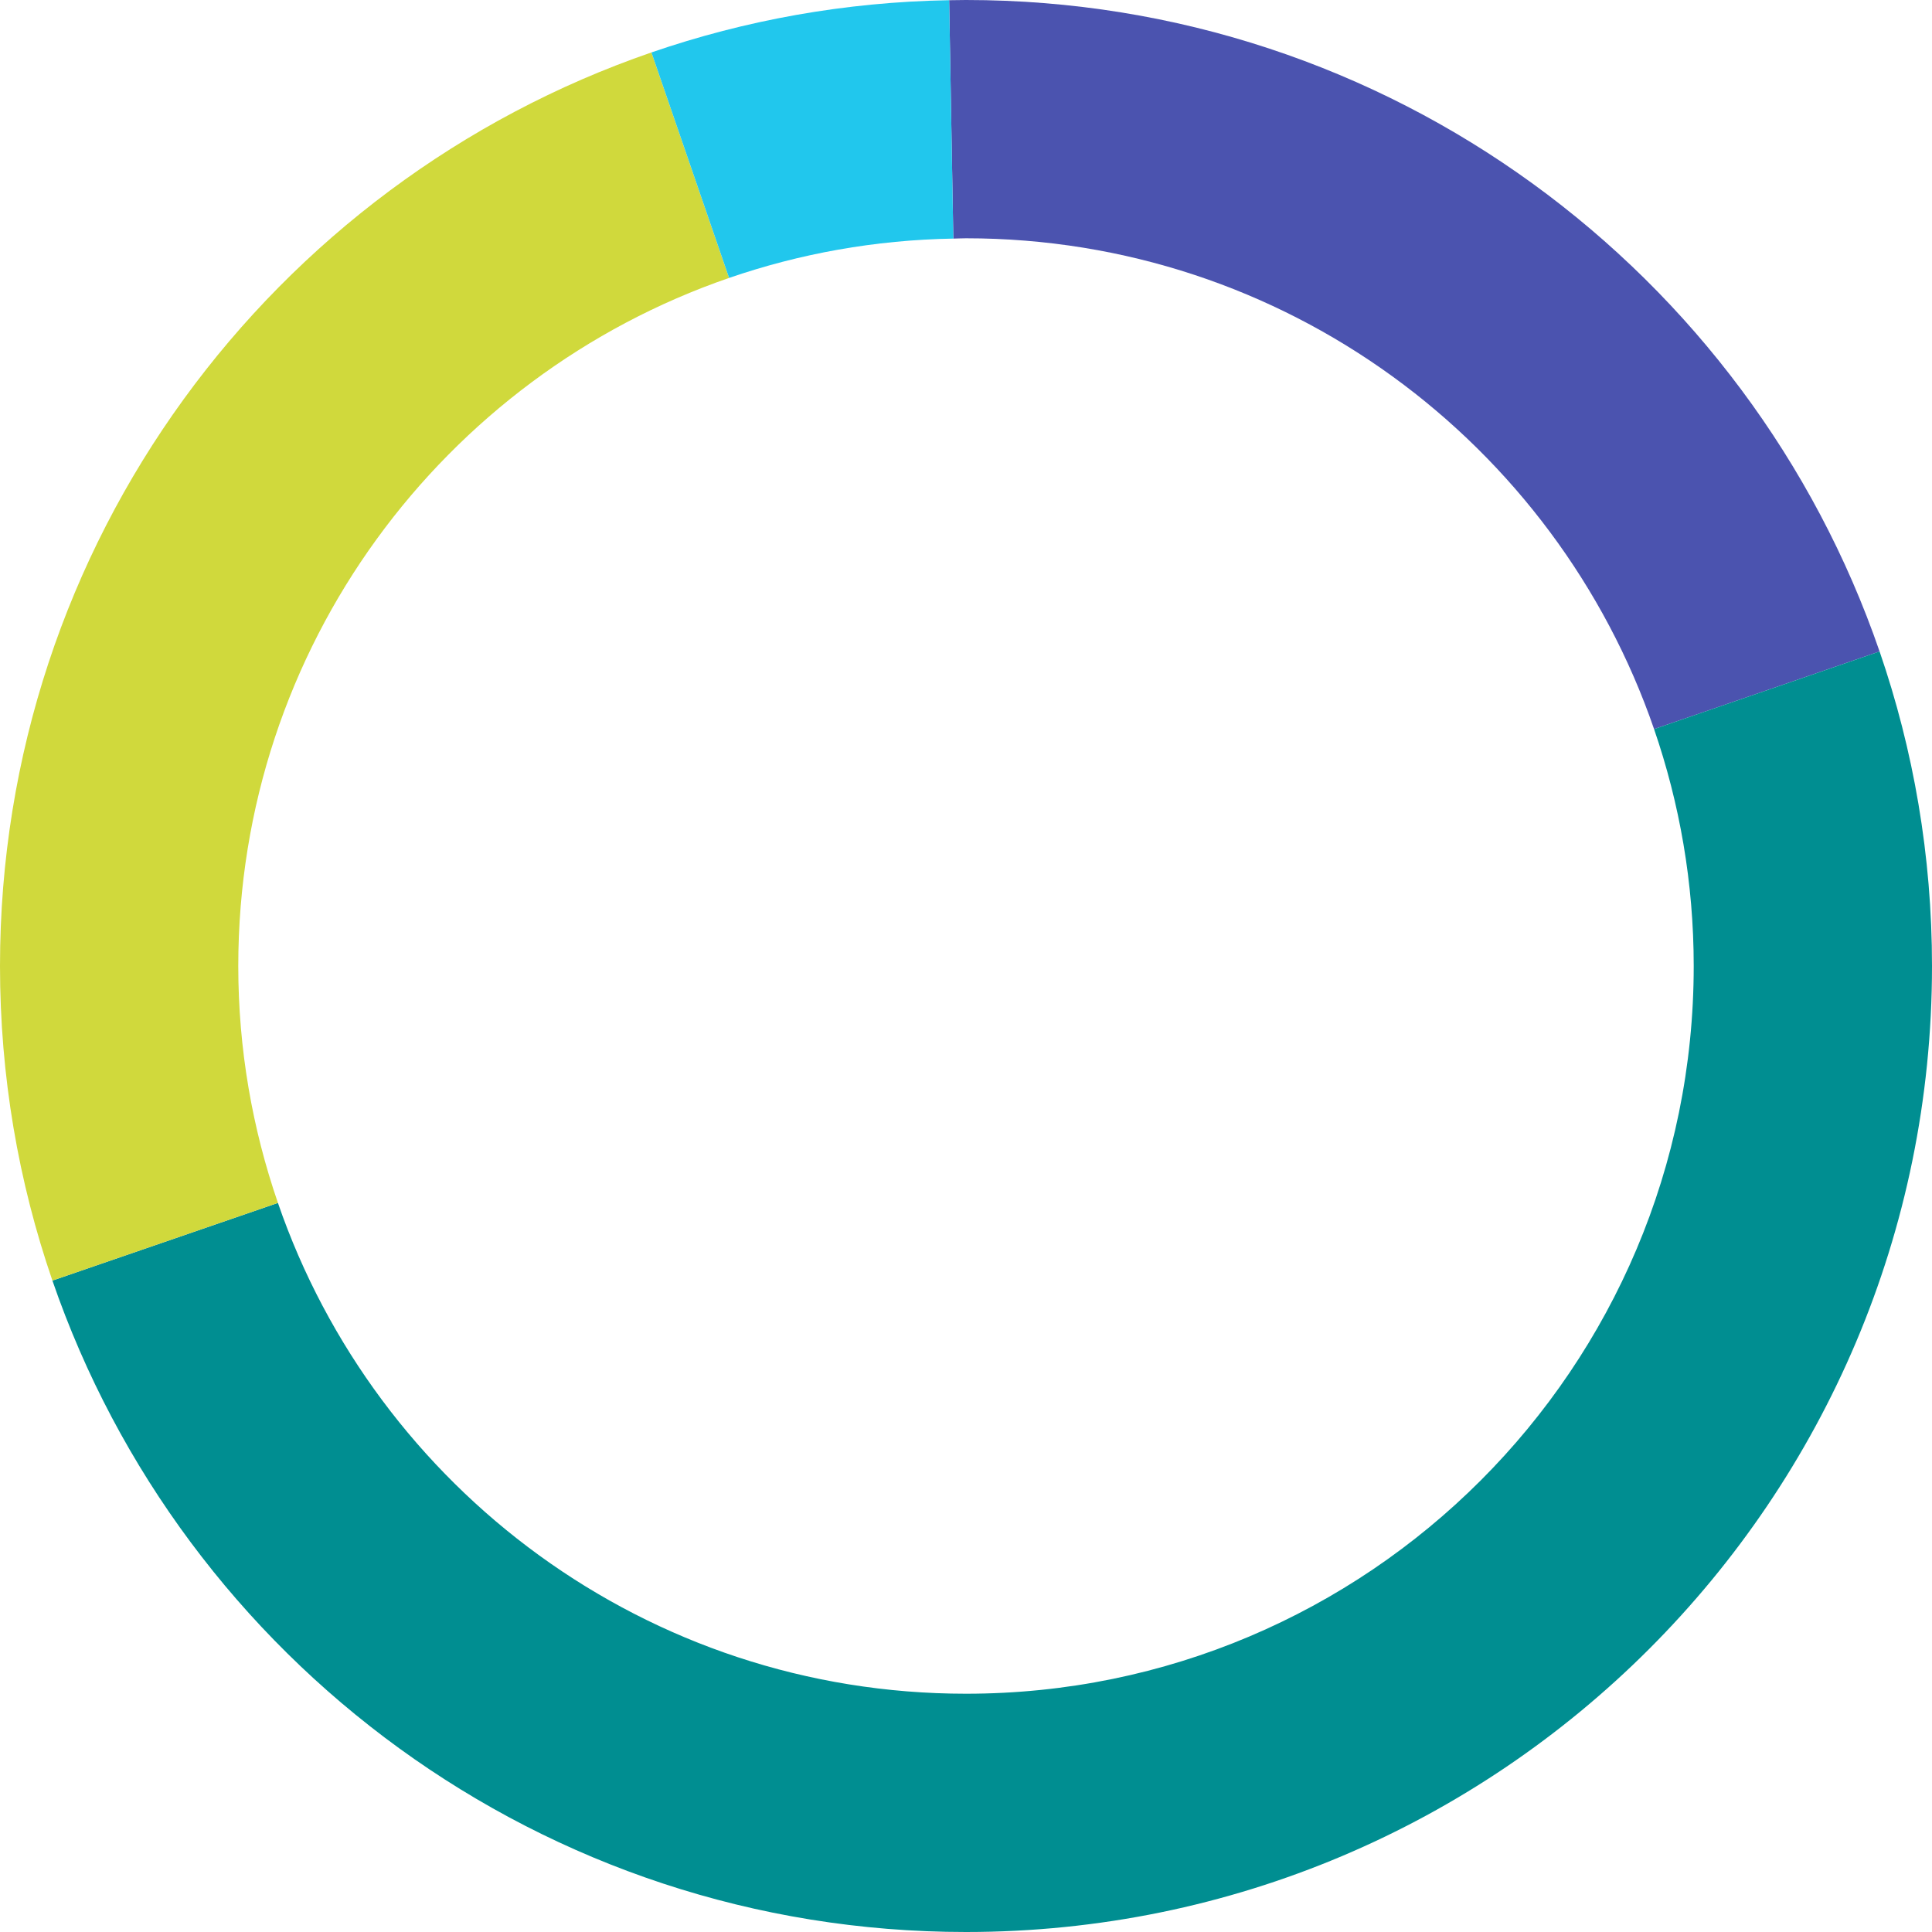
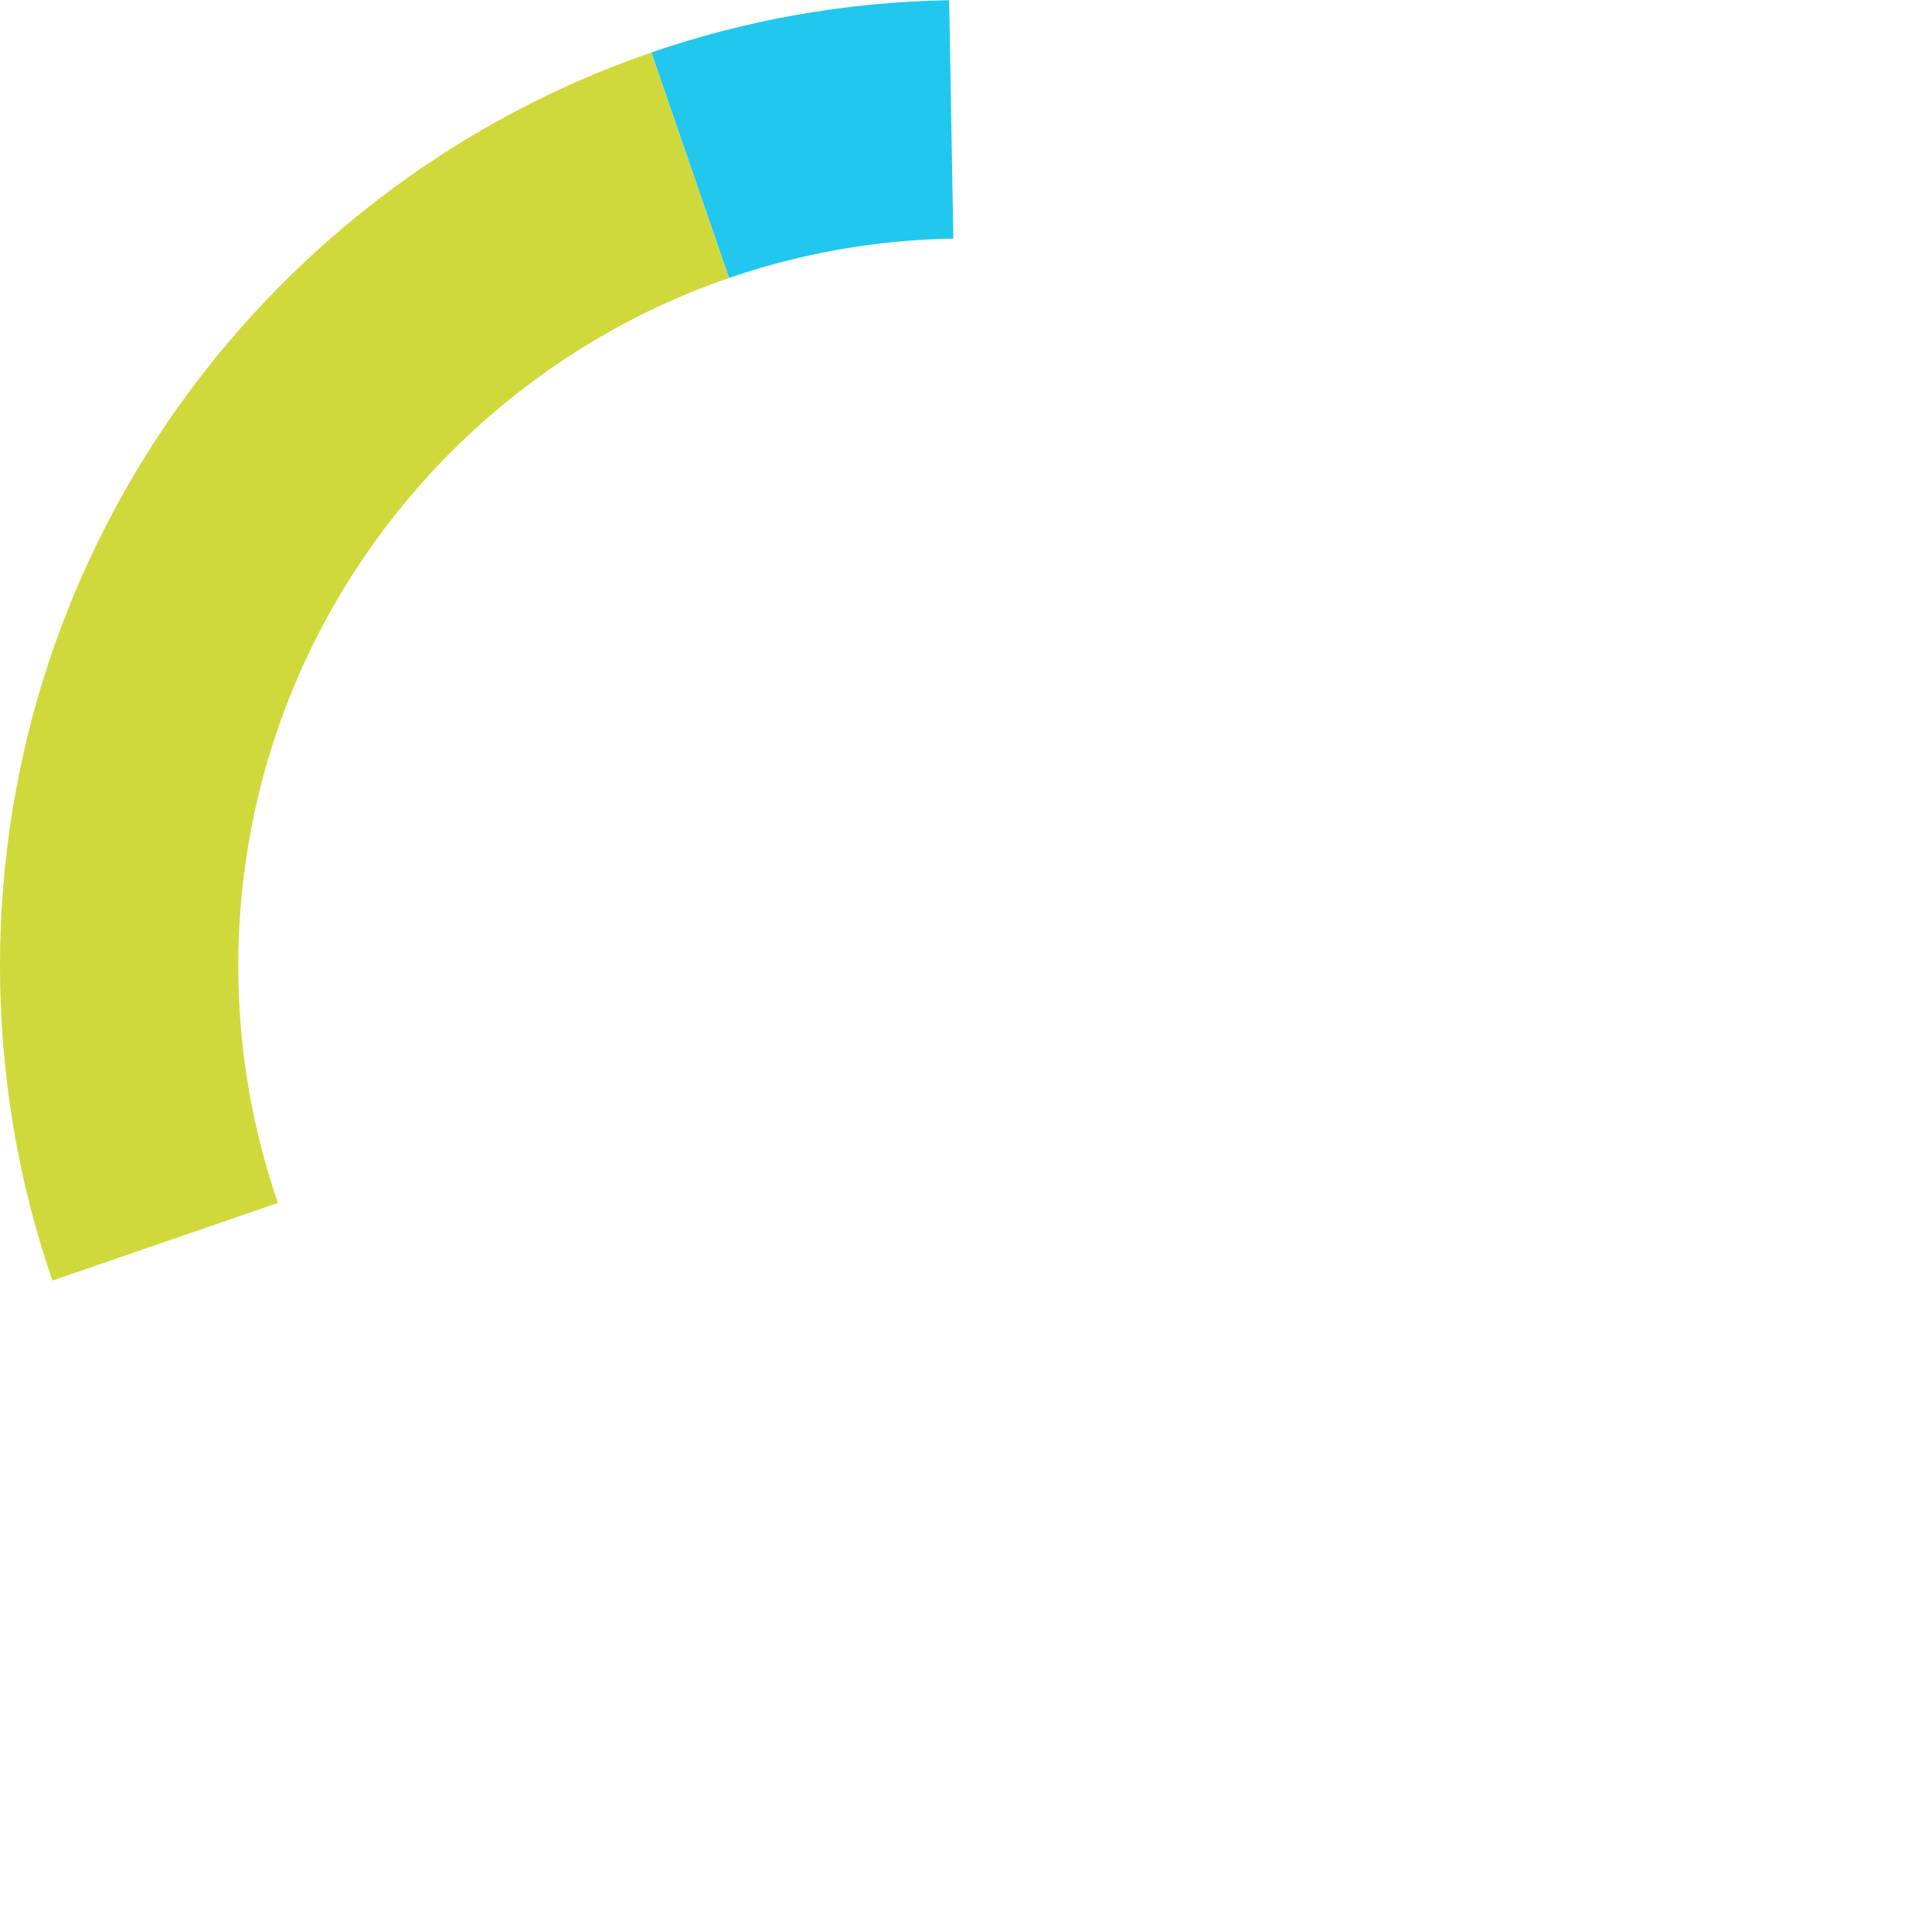
<svg xmlns="http://www.w3.org/2000/svg" version="1.1" id="Warstwa_1" x="0px" y="0px" width="200px" height="200px" viewBox="0 0 200 200" enable-background="new 0 0 200 200" xml:space="preserve">
-   <path fill="#4B53AF" d="M100,0c-0.584,0-1.163,0.012-1.744,0.022L98.687,24.7c0.438-0.007,0.872-0.033,1.313-0.033  c33.016,0,61.051,21.248,71.229,50.809l23.344-8.038C181.064,28.196,143.826,0,100,0z" />
-   <path fill="#008E91" d="M100,200c55.229,0,100-44.771,100-100c0-11.401-1.912-22.355-5.426-32.563l-23.346,8.038  c2.648,7.69,4.105,15.935,4.105,24.525c0,41.605-33.729,75.334-75.334,75.334c-33.016,0-61.051-21.248-71.228-50.809l-23.345,8.039  C18.937,171.804,56.174,200,100,200z" />
  <path fill="#D0D93C" d="M24.666,100c0-33.015,21.248-61.05,50.807-71.228L67.434,5.428C28.195,18.937,0,56.174,0,100  c0,11.402,1.912,22.355,5.426,32.564l23.346-8.039C26.123,116.835,24.666,108.59,24.666,100z" />
  <path fill="#21C7ED" d="M75.475,28.772c7.297-2.513,15.096-3.934,23.213-4.073l-0.43-24.678C87.482,0.206,77.123,2.093,67.436,5.428  L75.475,28.772z" />
</svg>